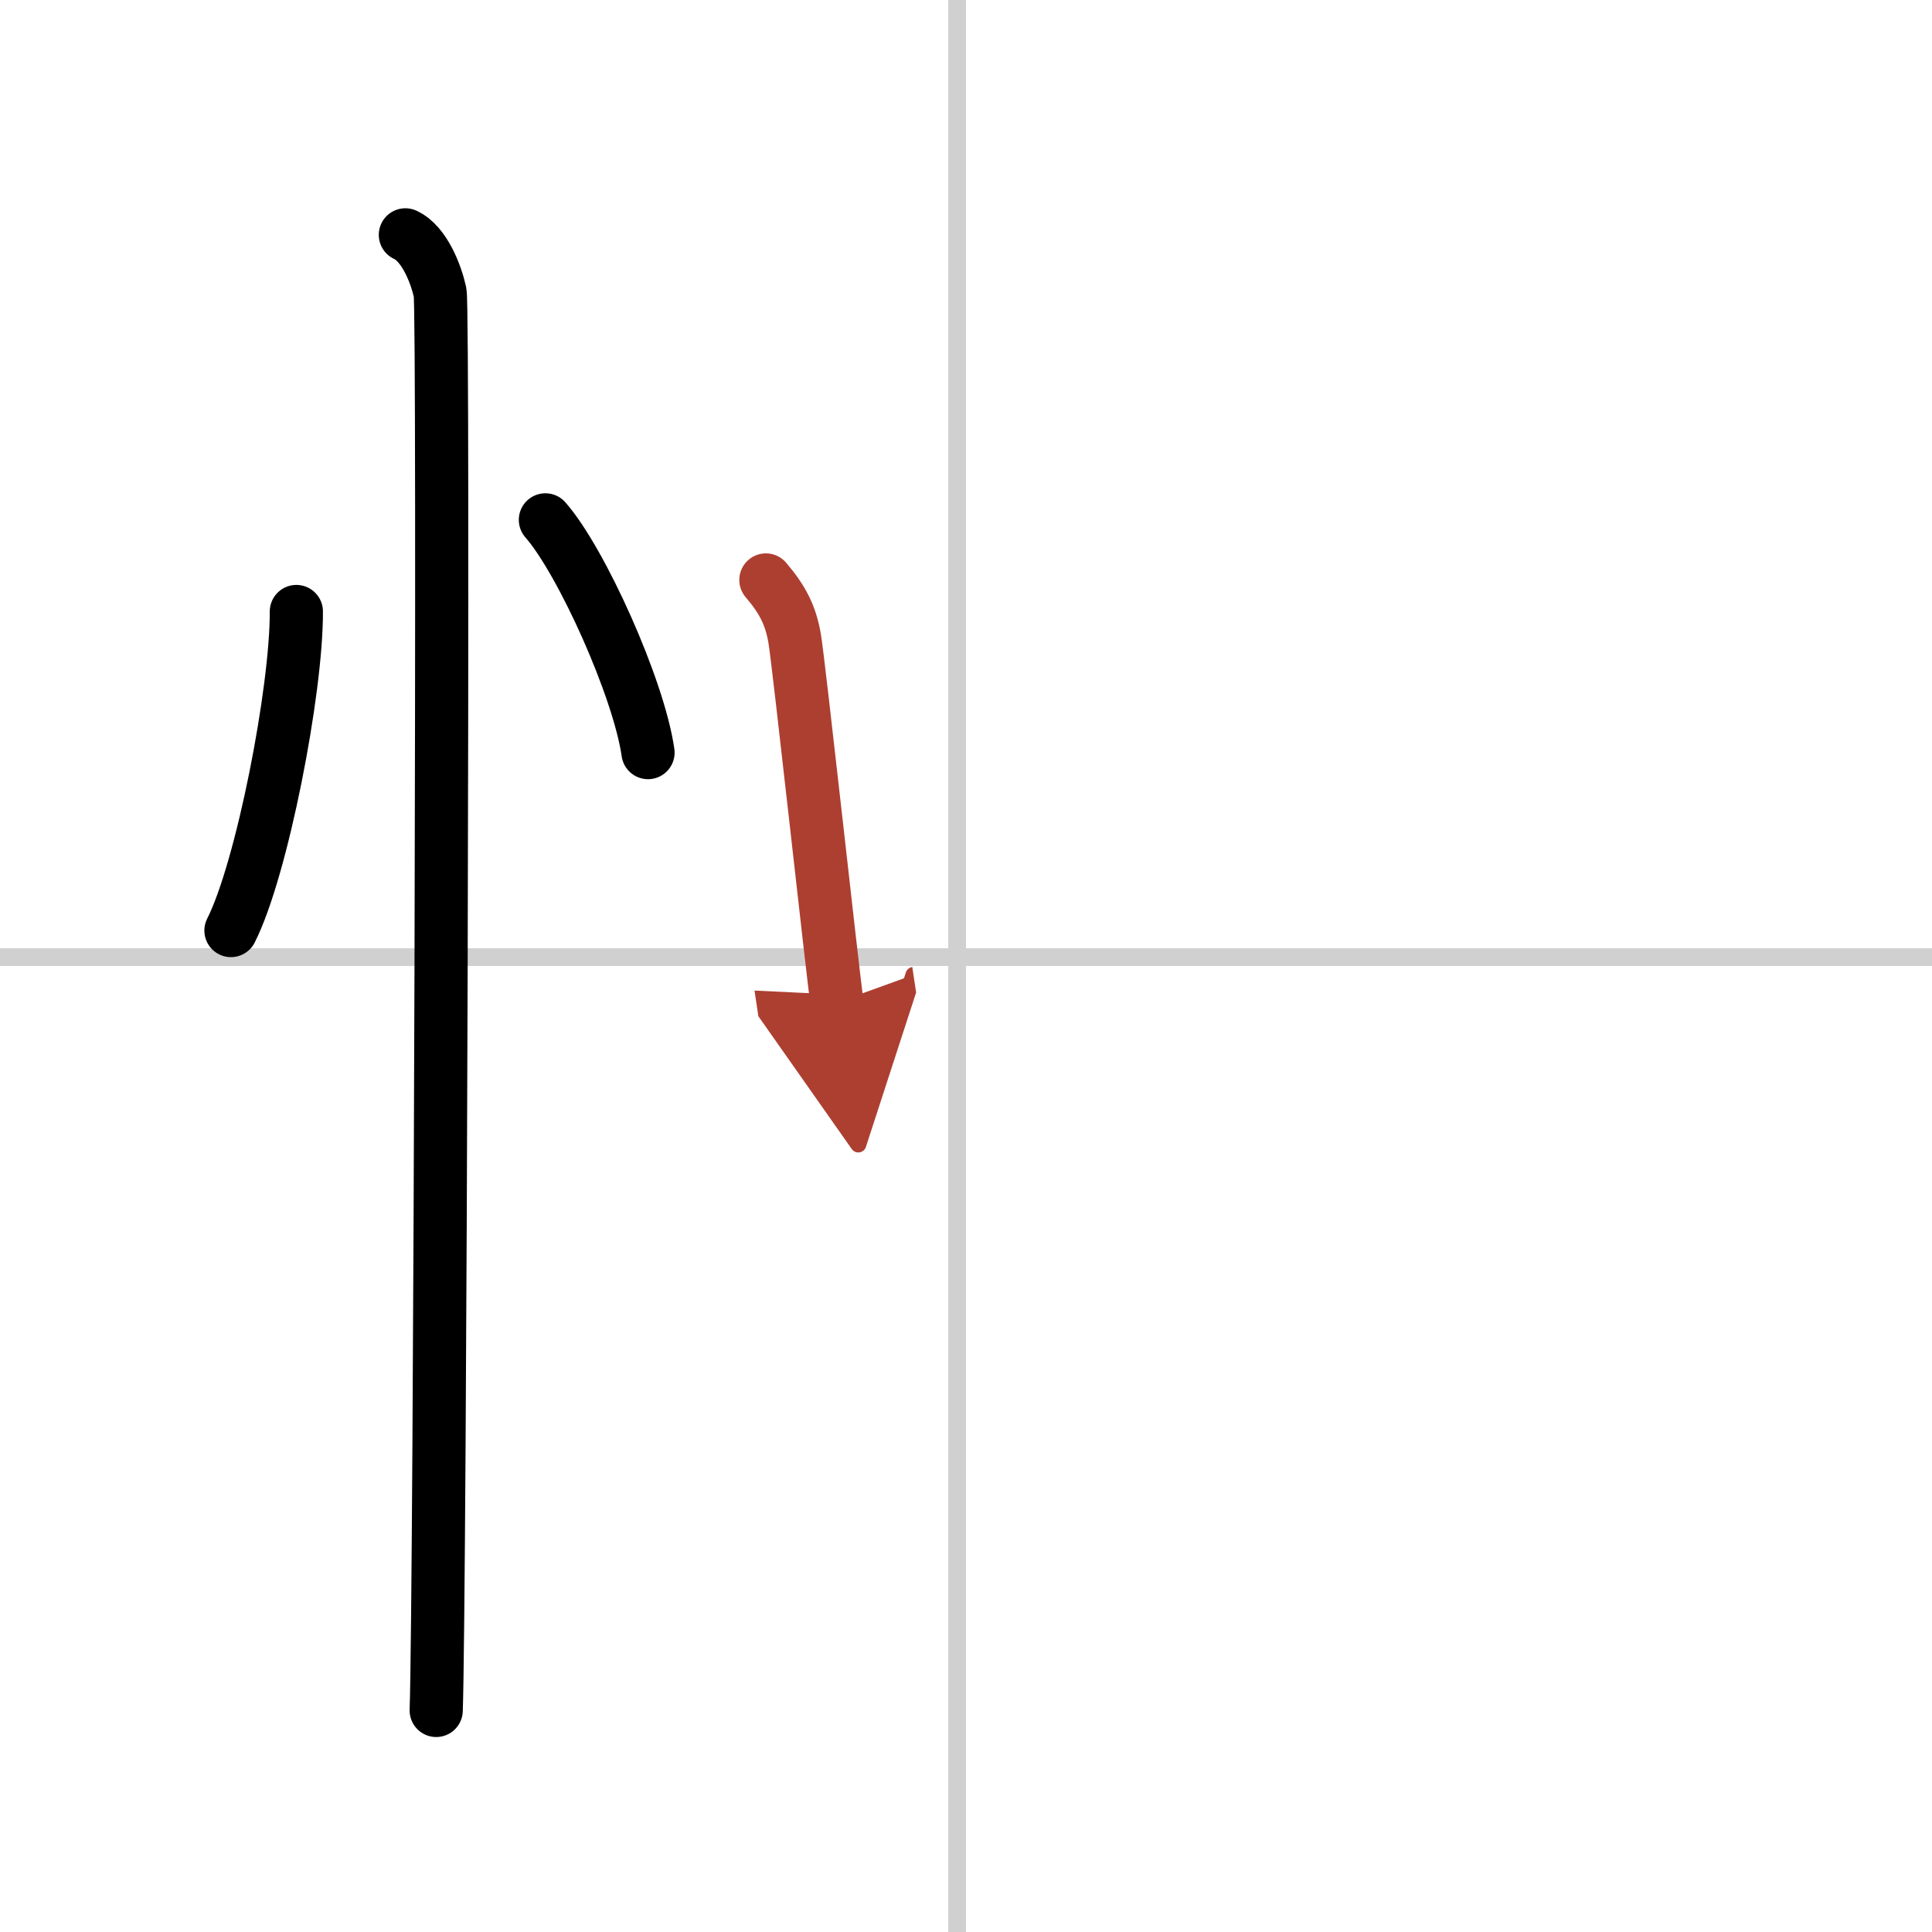
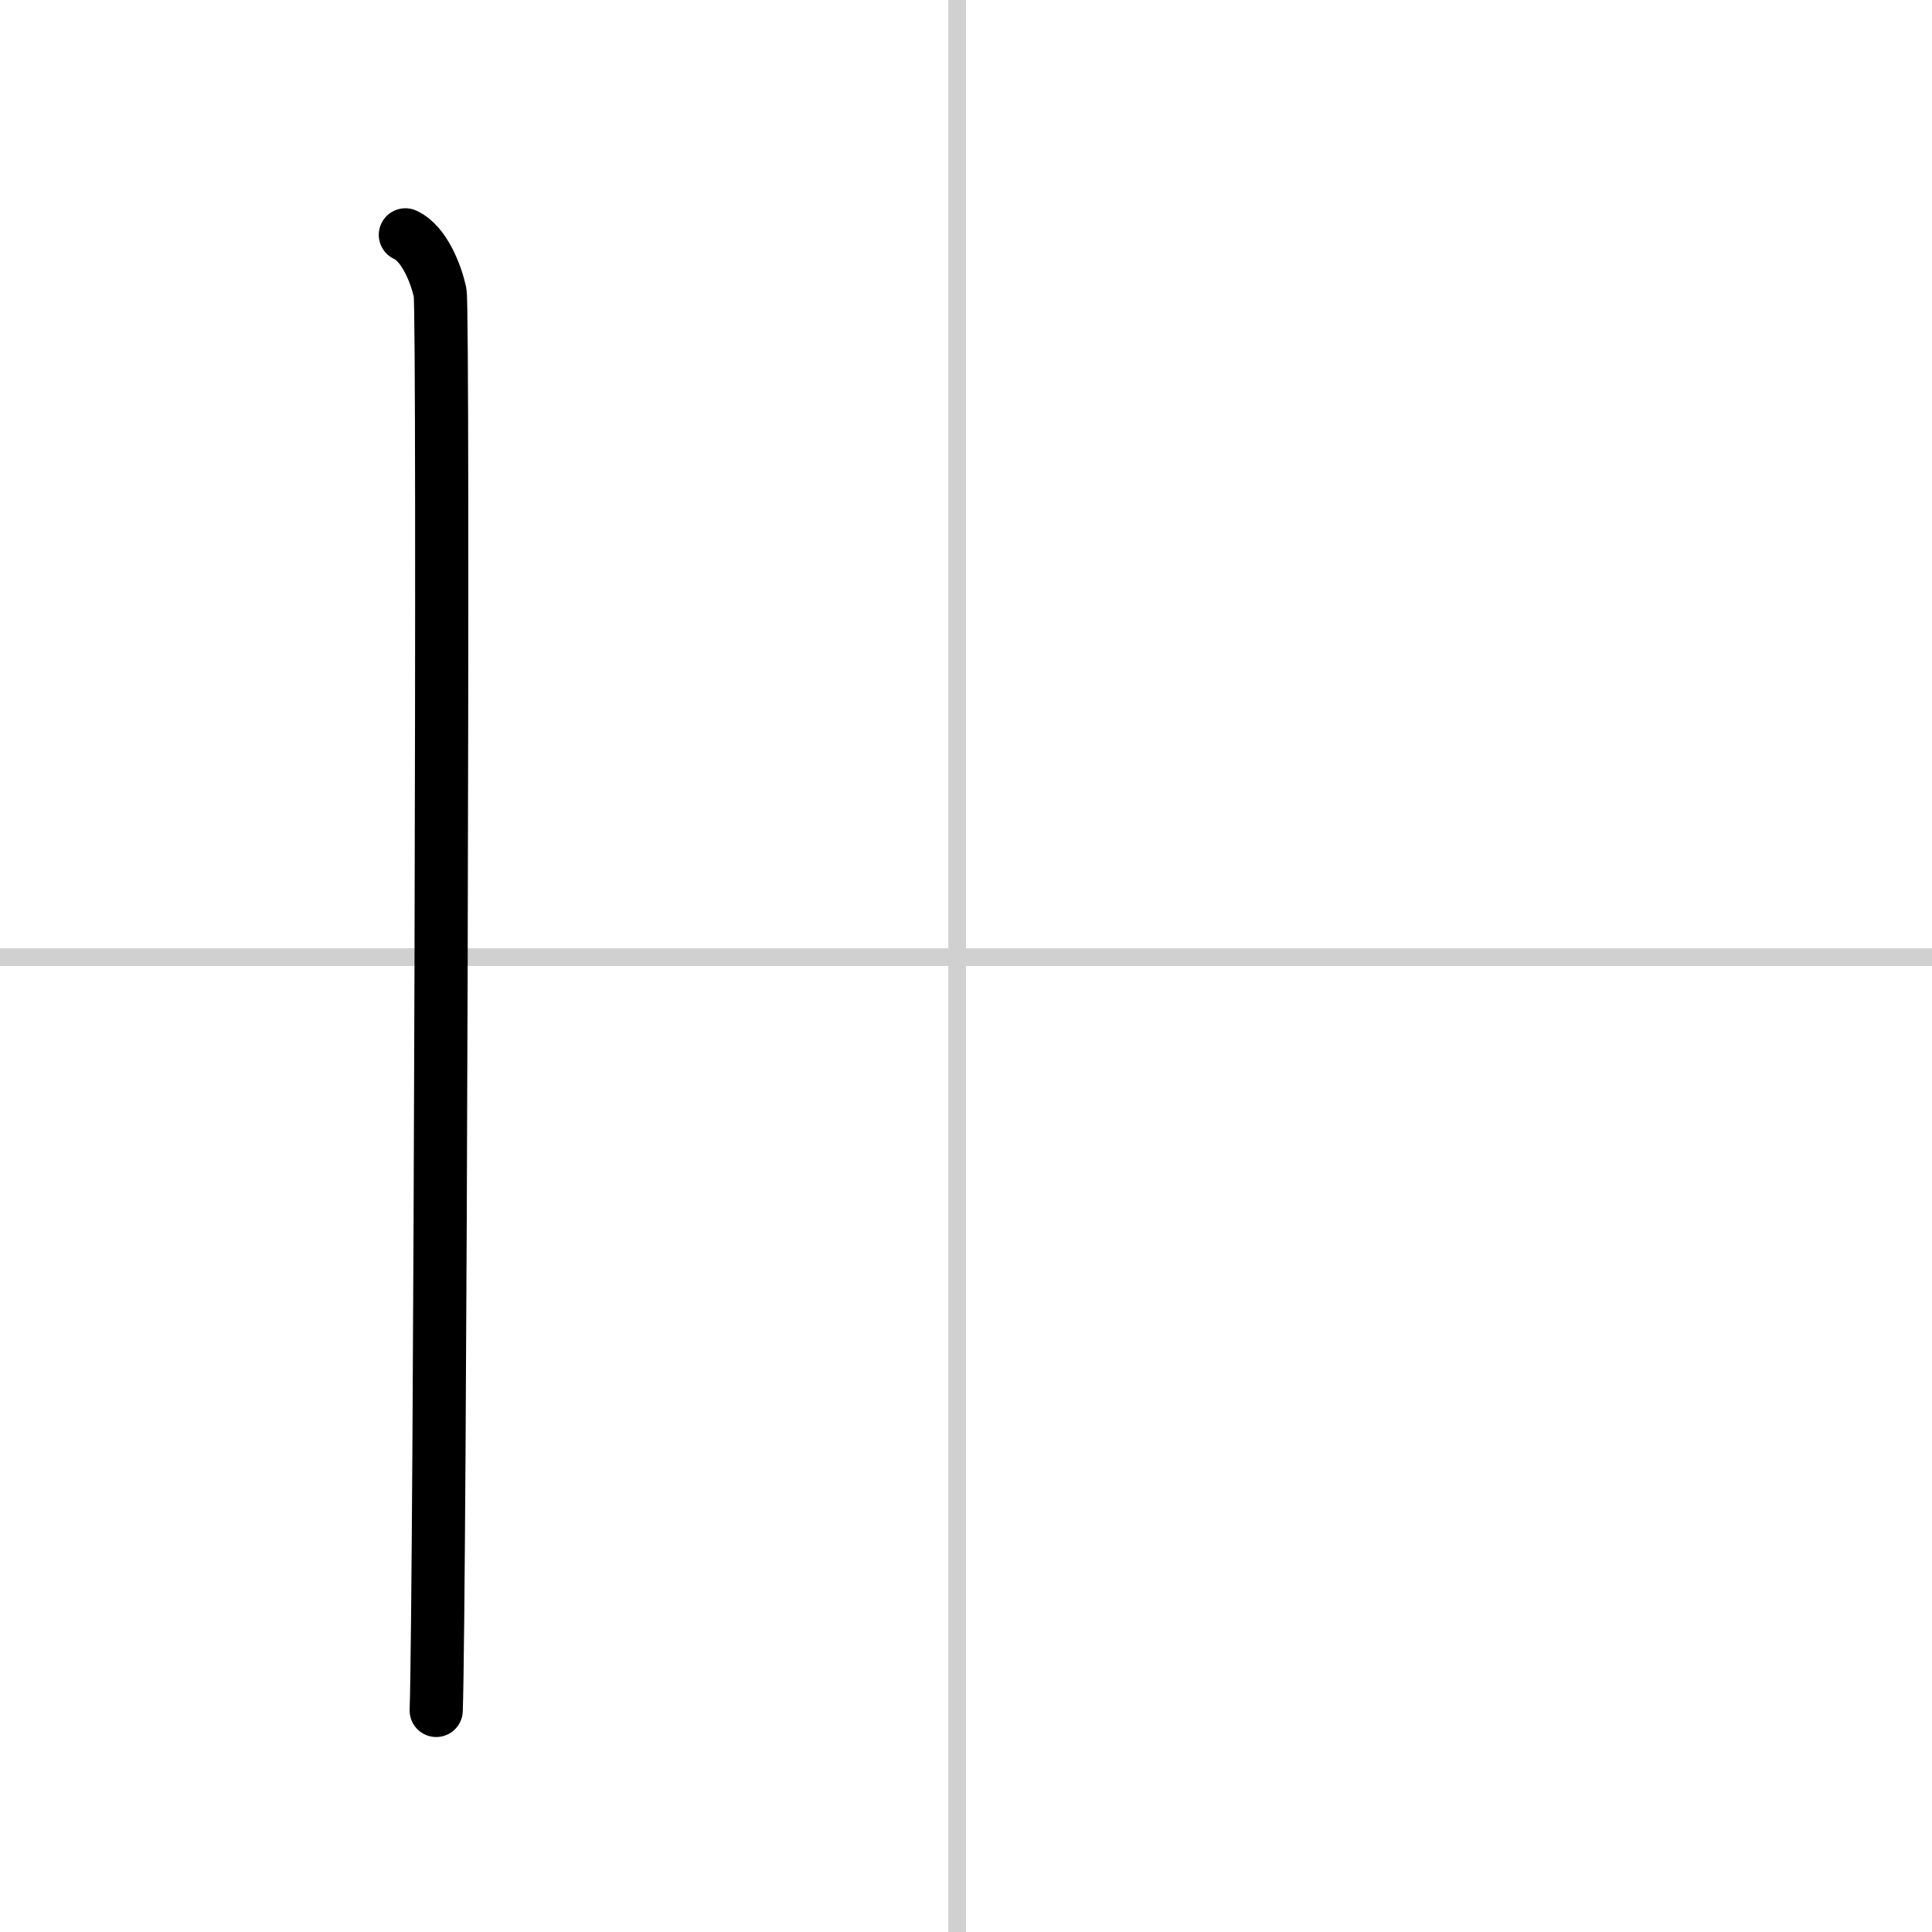
<svg xmlns="http://www.w3.org/2000/svg" width="400" height="400" viewBox="0 0 109 109">
  <defs>
    <marker id="a" markerWidth="4" orient="auto" refX="1" refY="5" viewBox="0 0 10 10">
      <polyline points="0 0 10 5 0 10 1 5" fill="#ad3f31" stroke="#ad3f31" />
    </marker>
  </defs>
  <g fill="none" stroke="#000" stroke-linecap="round" stroke-linejoin="round" stroke-width="3">
-     <rect width="100%" height="100%" fill="#fff" stroke="#fff" />
    <line x1="54" x2="54" y2="109" stroke="#d0d0d0" stroke-width="1" />
    <line x2="109" y1="54" y2="54" stroke="#d0d0d0" stroke-width="1" />
-     <path d="m16.72 34.5c0.02 4.44-1.94 14.55-3.69 18" />
-     <path d="m30.77 29.33c2.04 2.32 5.28 9.53 5.79 13.13" />
    <path d="m22.87 13.25c1.09 0.5 1.74 2.25 1.96 3.25s0 73.75-0.22 80" />
-     <path d="m43.21 32.72c0.93 1.09 1.39 1.97 1.62 3.28s2.16 19.03 2.39 20.56" marker-end="url(#a)" stroke="#ad3f31" />
  </g>
</svg>